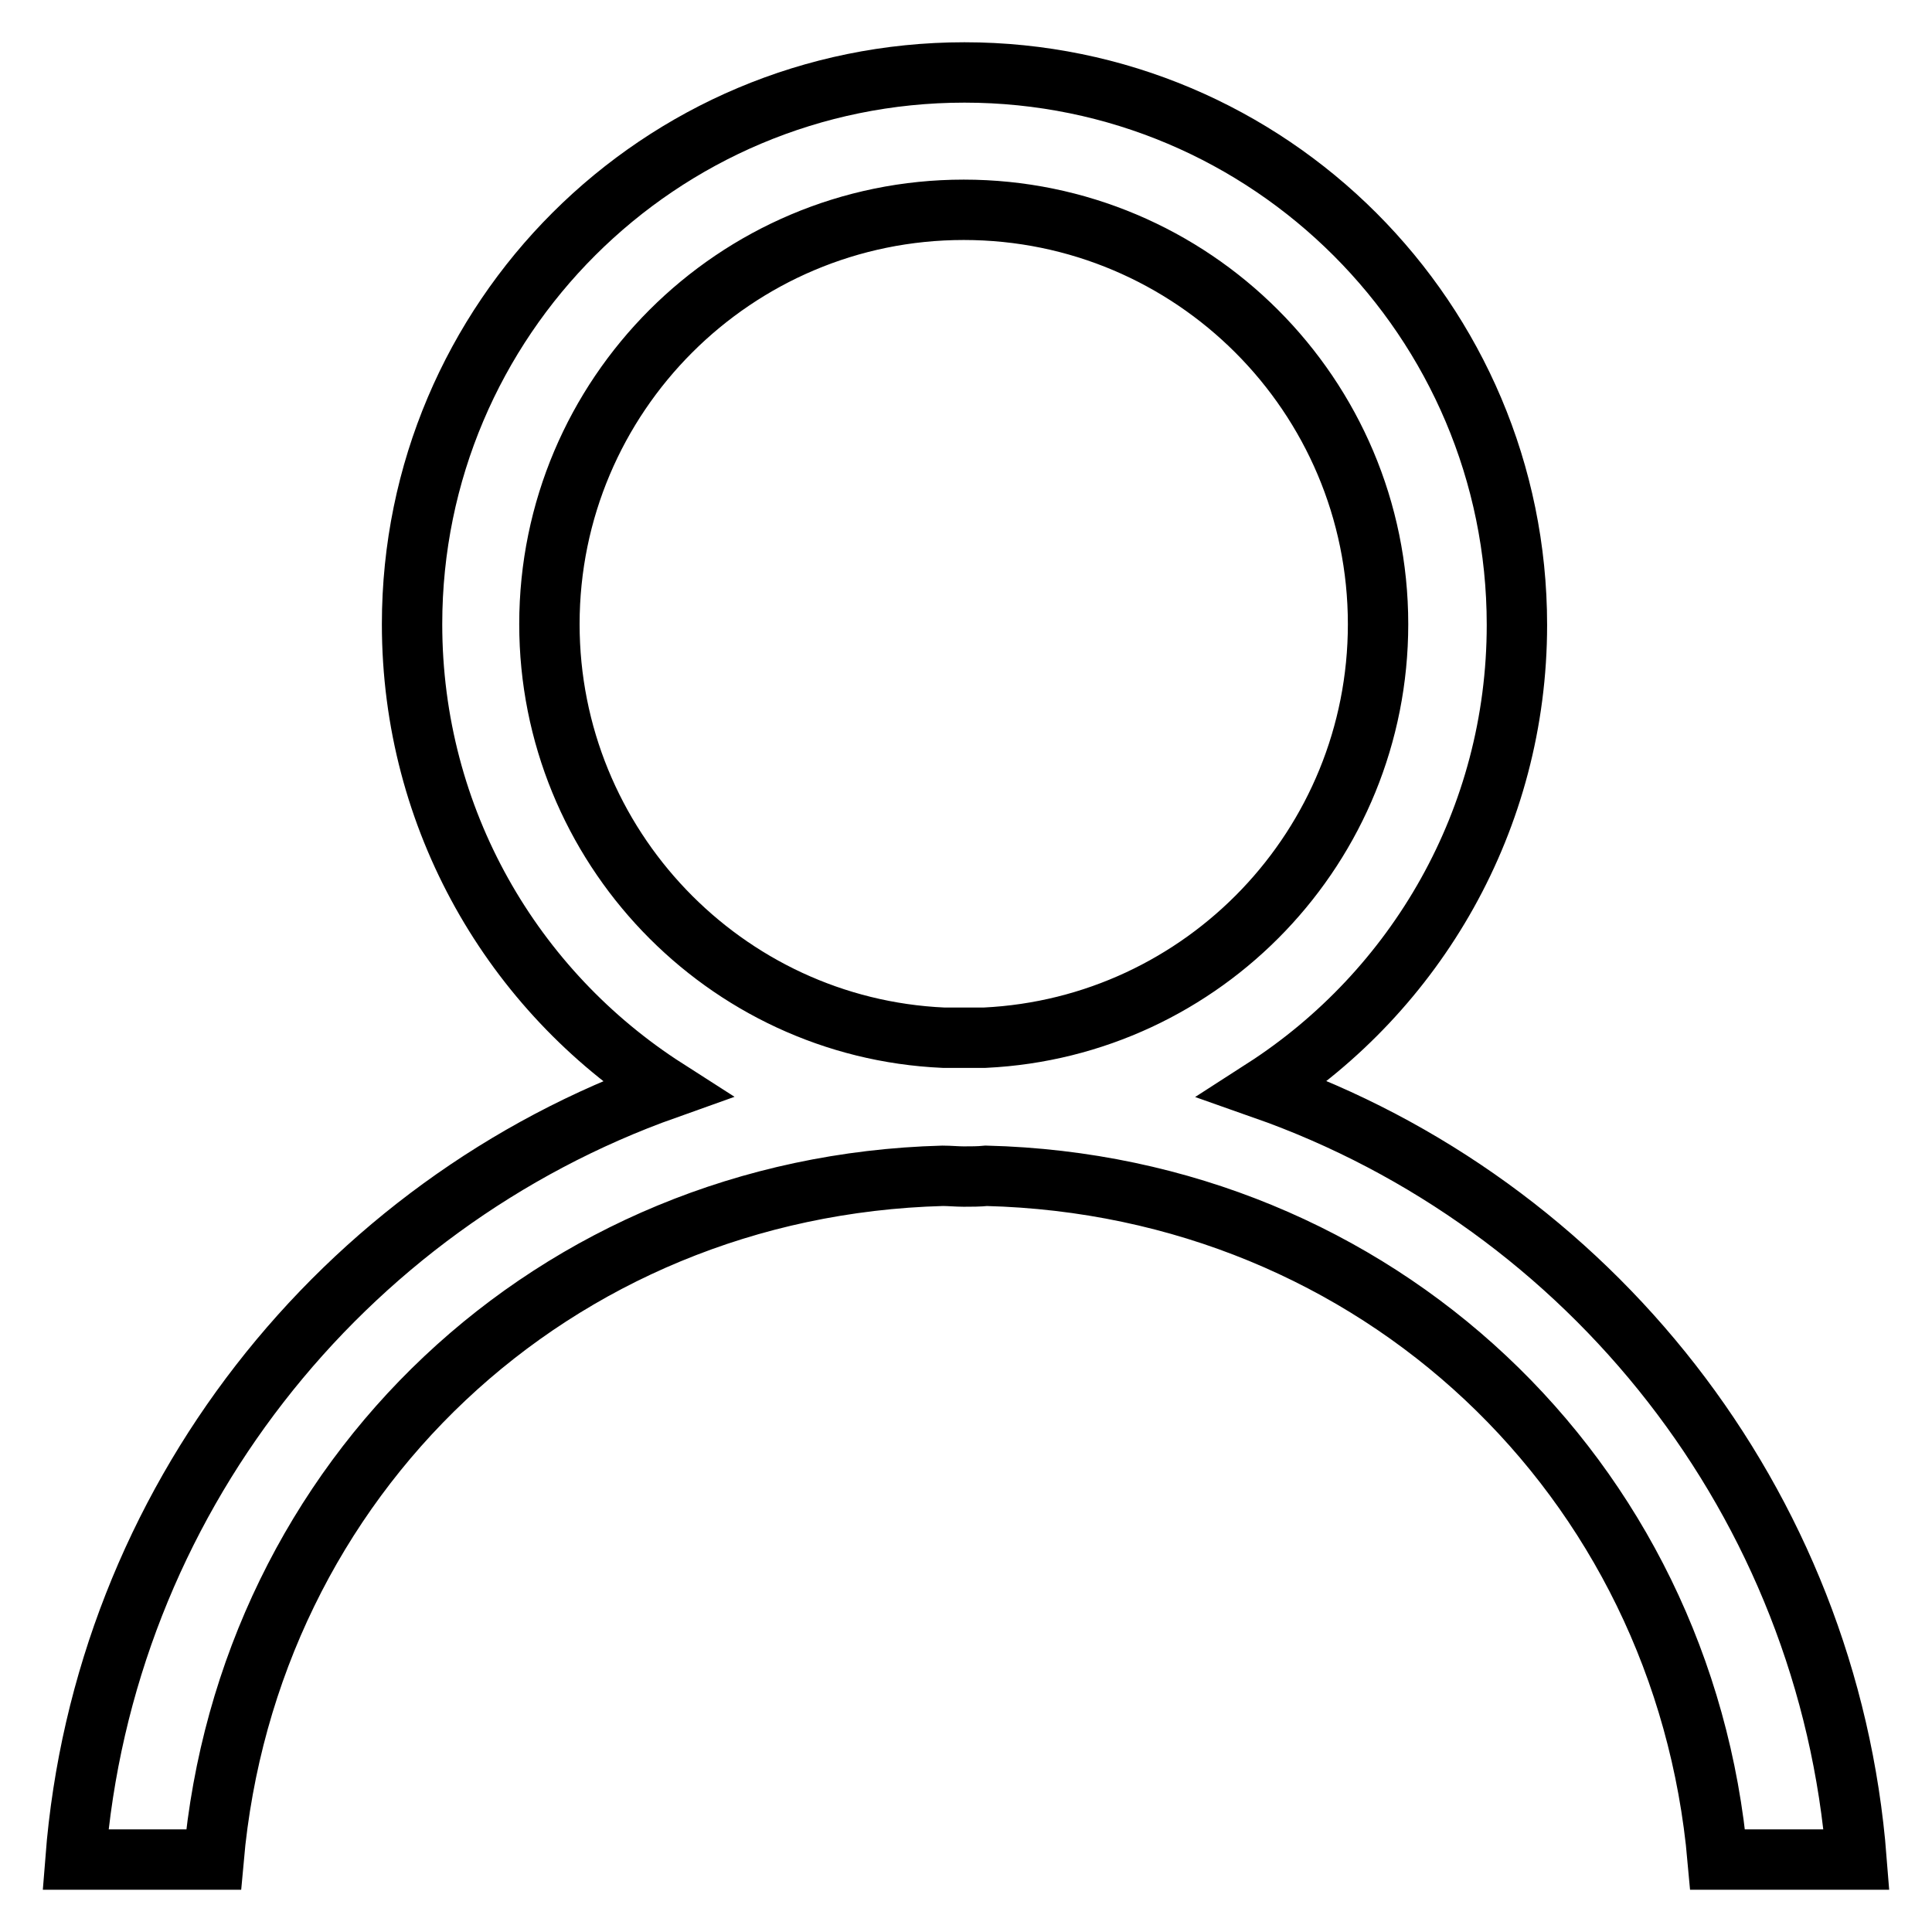
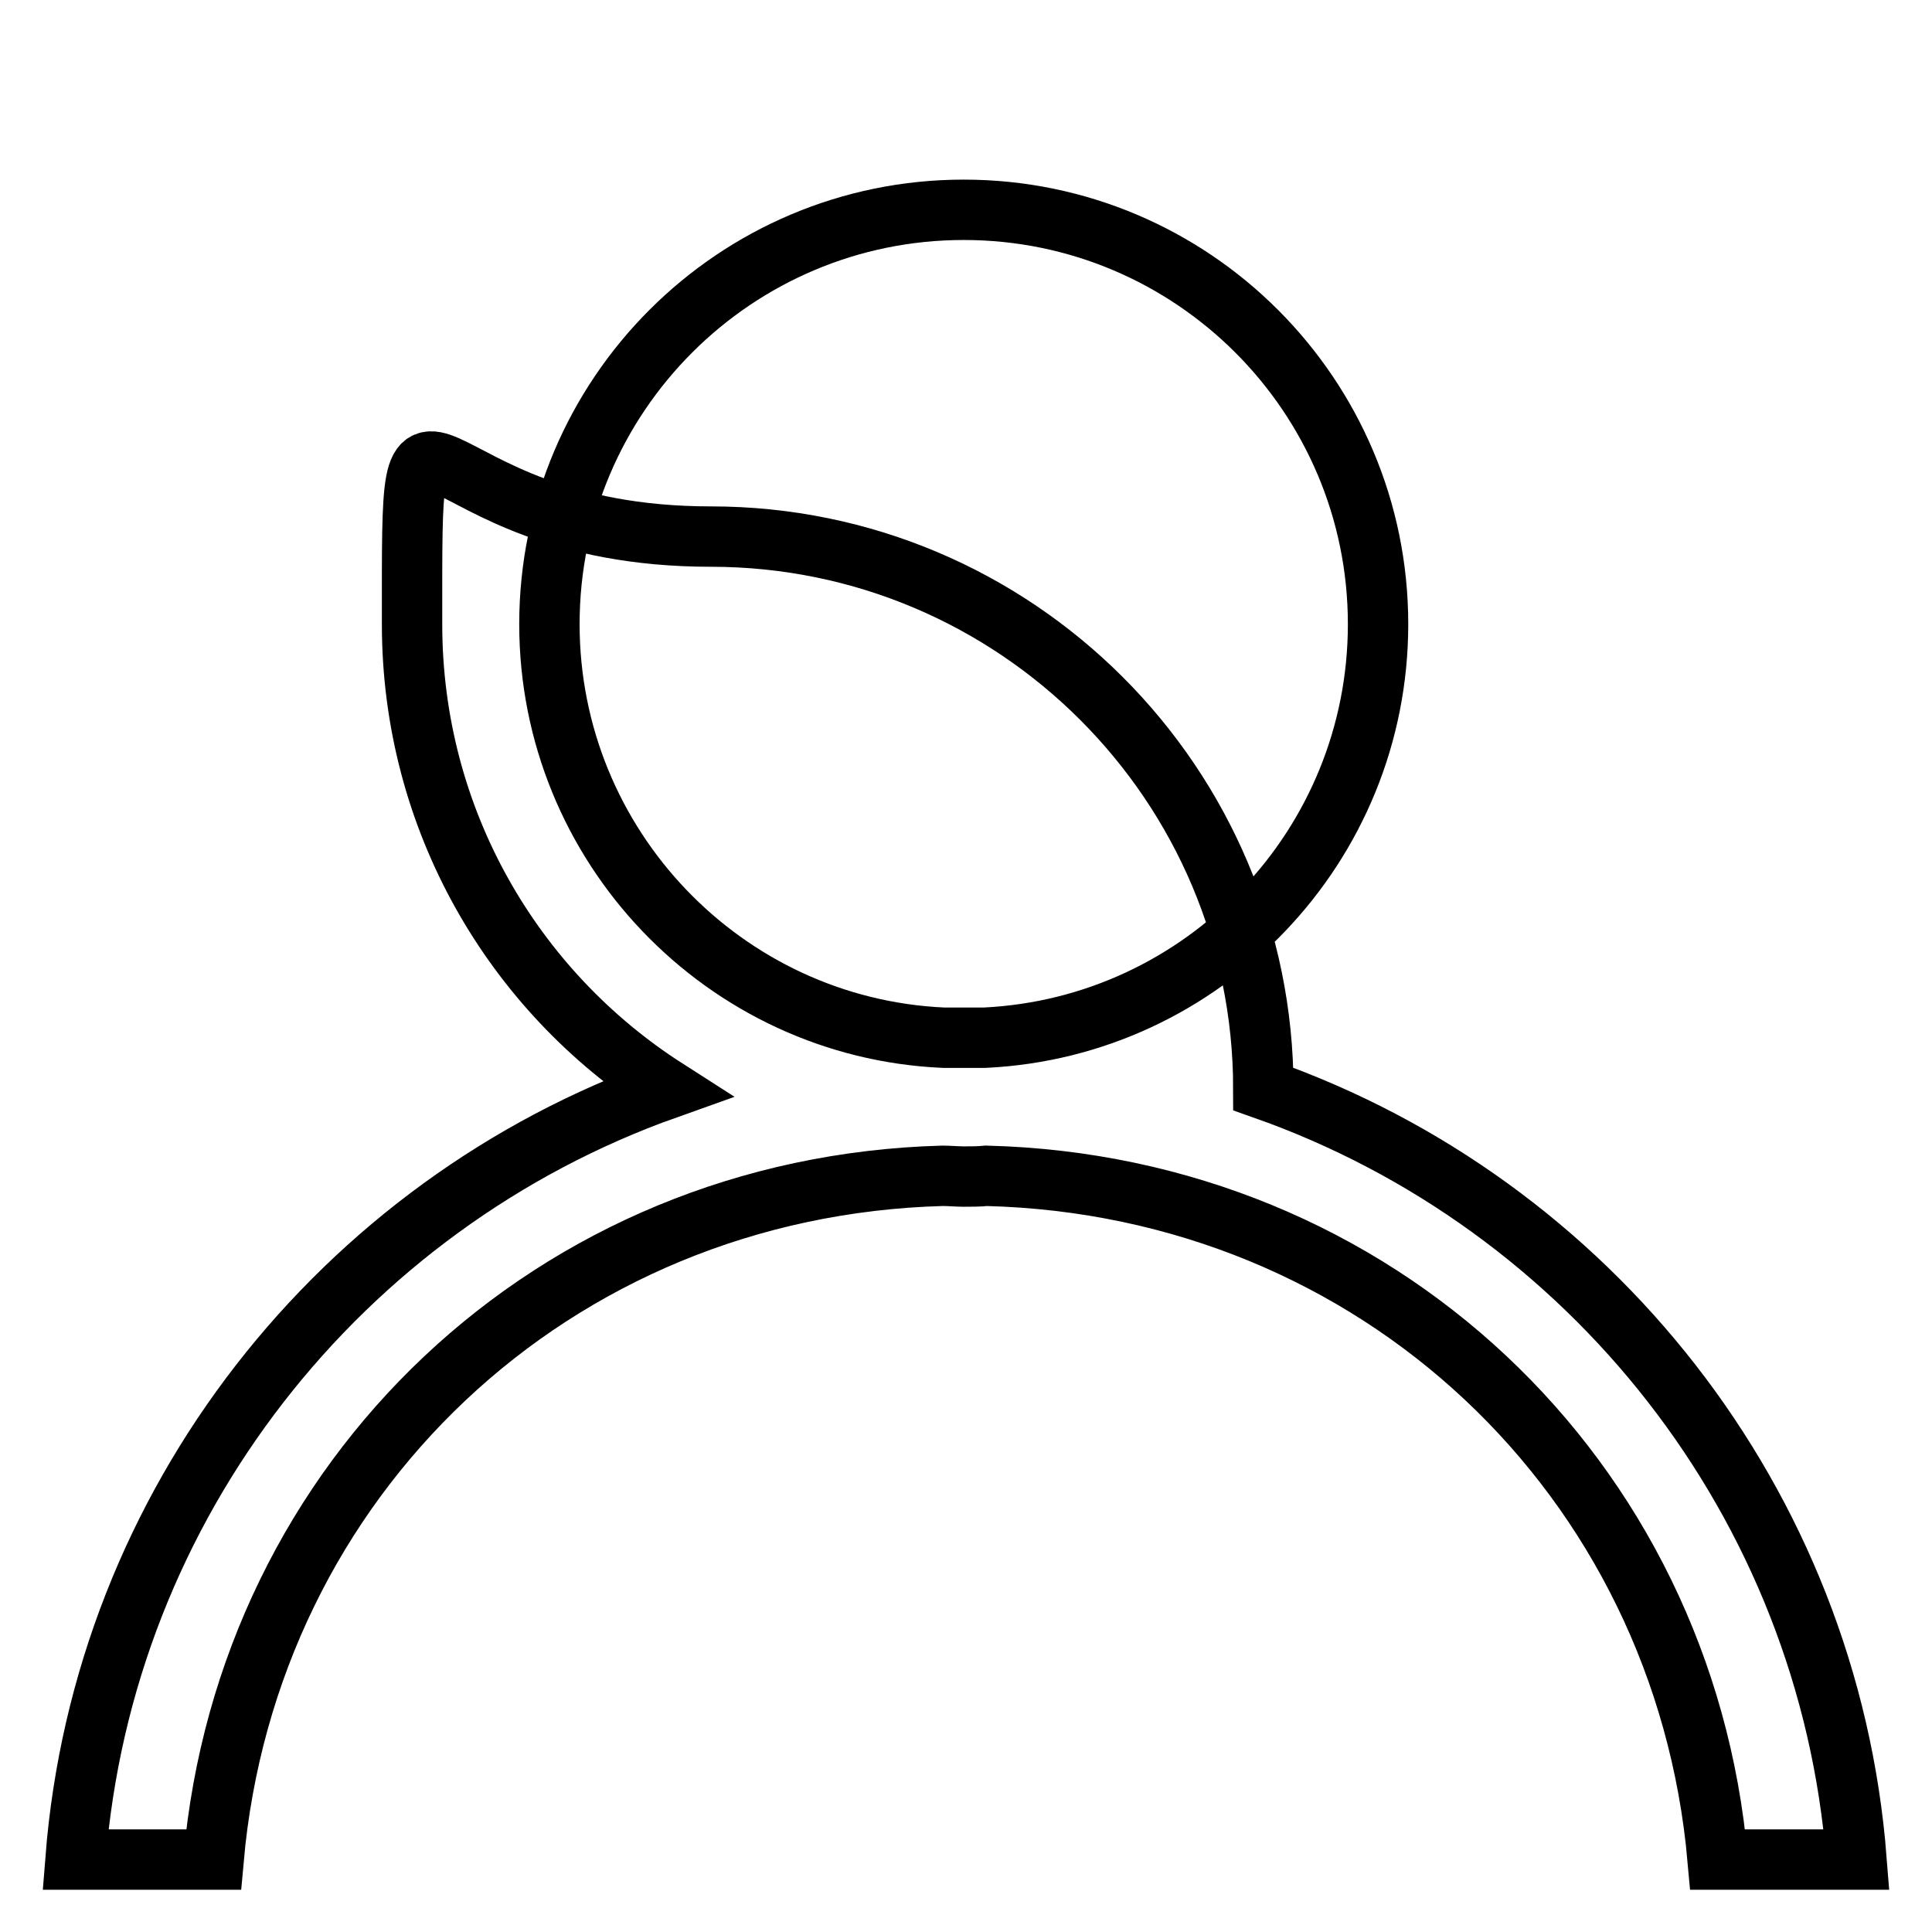
<svg xmlns="http://www.w3.org/2000/svg" version="1.1" x="0px" y="0px" viewBox="0 0 256 256" enable-background="new 0 0 256 256" xml:space="preserve">
  <g>
-     <path stroke-width="8" fill-opacity="0" stroke="#000000" d="M167.4,144.3c20.2-13,33.6-35.7,33.6-61.5c0-40.4-32.8-73.2-73.2-73.2S54.6,42.3,54.6,82.7 c0,25.9,13.4,48.6,33.7,61.6c-43,15.3-74.6,54.8-78.3,102.1h18.3c4.5-50.6,45-89.2,96.6-90.6c0.9,0,1.9,0.1,2.8,0.1c1,0,2,0,3-0.1 c51.7,1.3,92.4,39.9,96.9,90.6H246C242.3,199.1,210.6,159.5,167.4,144.3L167.4,144.3z M72.8,82.7c0-30.3,24.6-54.9,54.9-54.9 c30.3,0,54.9,24.6,54.9,54.9c0,29.4-23.1,53.4-52.1,54.8c-0.9,0-1.7,0-2.6,0c-1,0-2,0-2.9,0C96,136.2,72.8,112.1,72.8,82.7 L72.8,82.7z" />
+     <path stroke-width="8" fill-opacity="0" stroke="#000000" d="M167.4,144.3c0-40.4-32.8-73.2-73.2-73.2S54.6,42.3,54.6,82.7 c0,25.9,13.4,48.6,33.7,61.6c-43,15.3-74.6,54.8-78.3,102.1h18.3c4.5-50.6,45-89.2,96.6-90.6c0.9,0,1.9,0.1,2.8,0.1c1,0,2,0,3-0.1 c51.7,1.3,92.4,39.9,96.9,90.6H246C242.3,199.1,210.6,159.5,167.4,144.3L167.4,144.3z M72.8,82.7c0-30.3,24.6-54.9,54.9-54.9 c30.3,0,54.9,24.6,54.9,54.9c0,29.4-23.1,53.4-52.1,54.8c-0.9,0-1.7,0-2.6,0c-1,0-2,0-2.9,0C96,136.2,72.8,112.1,72.8,82.7 L72.8,82.7z" />
  </g>
</svg>